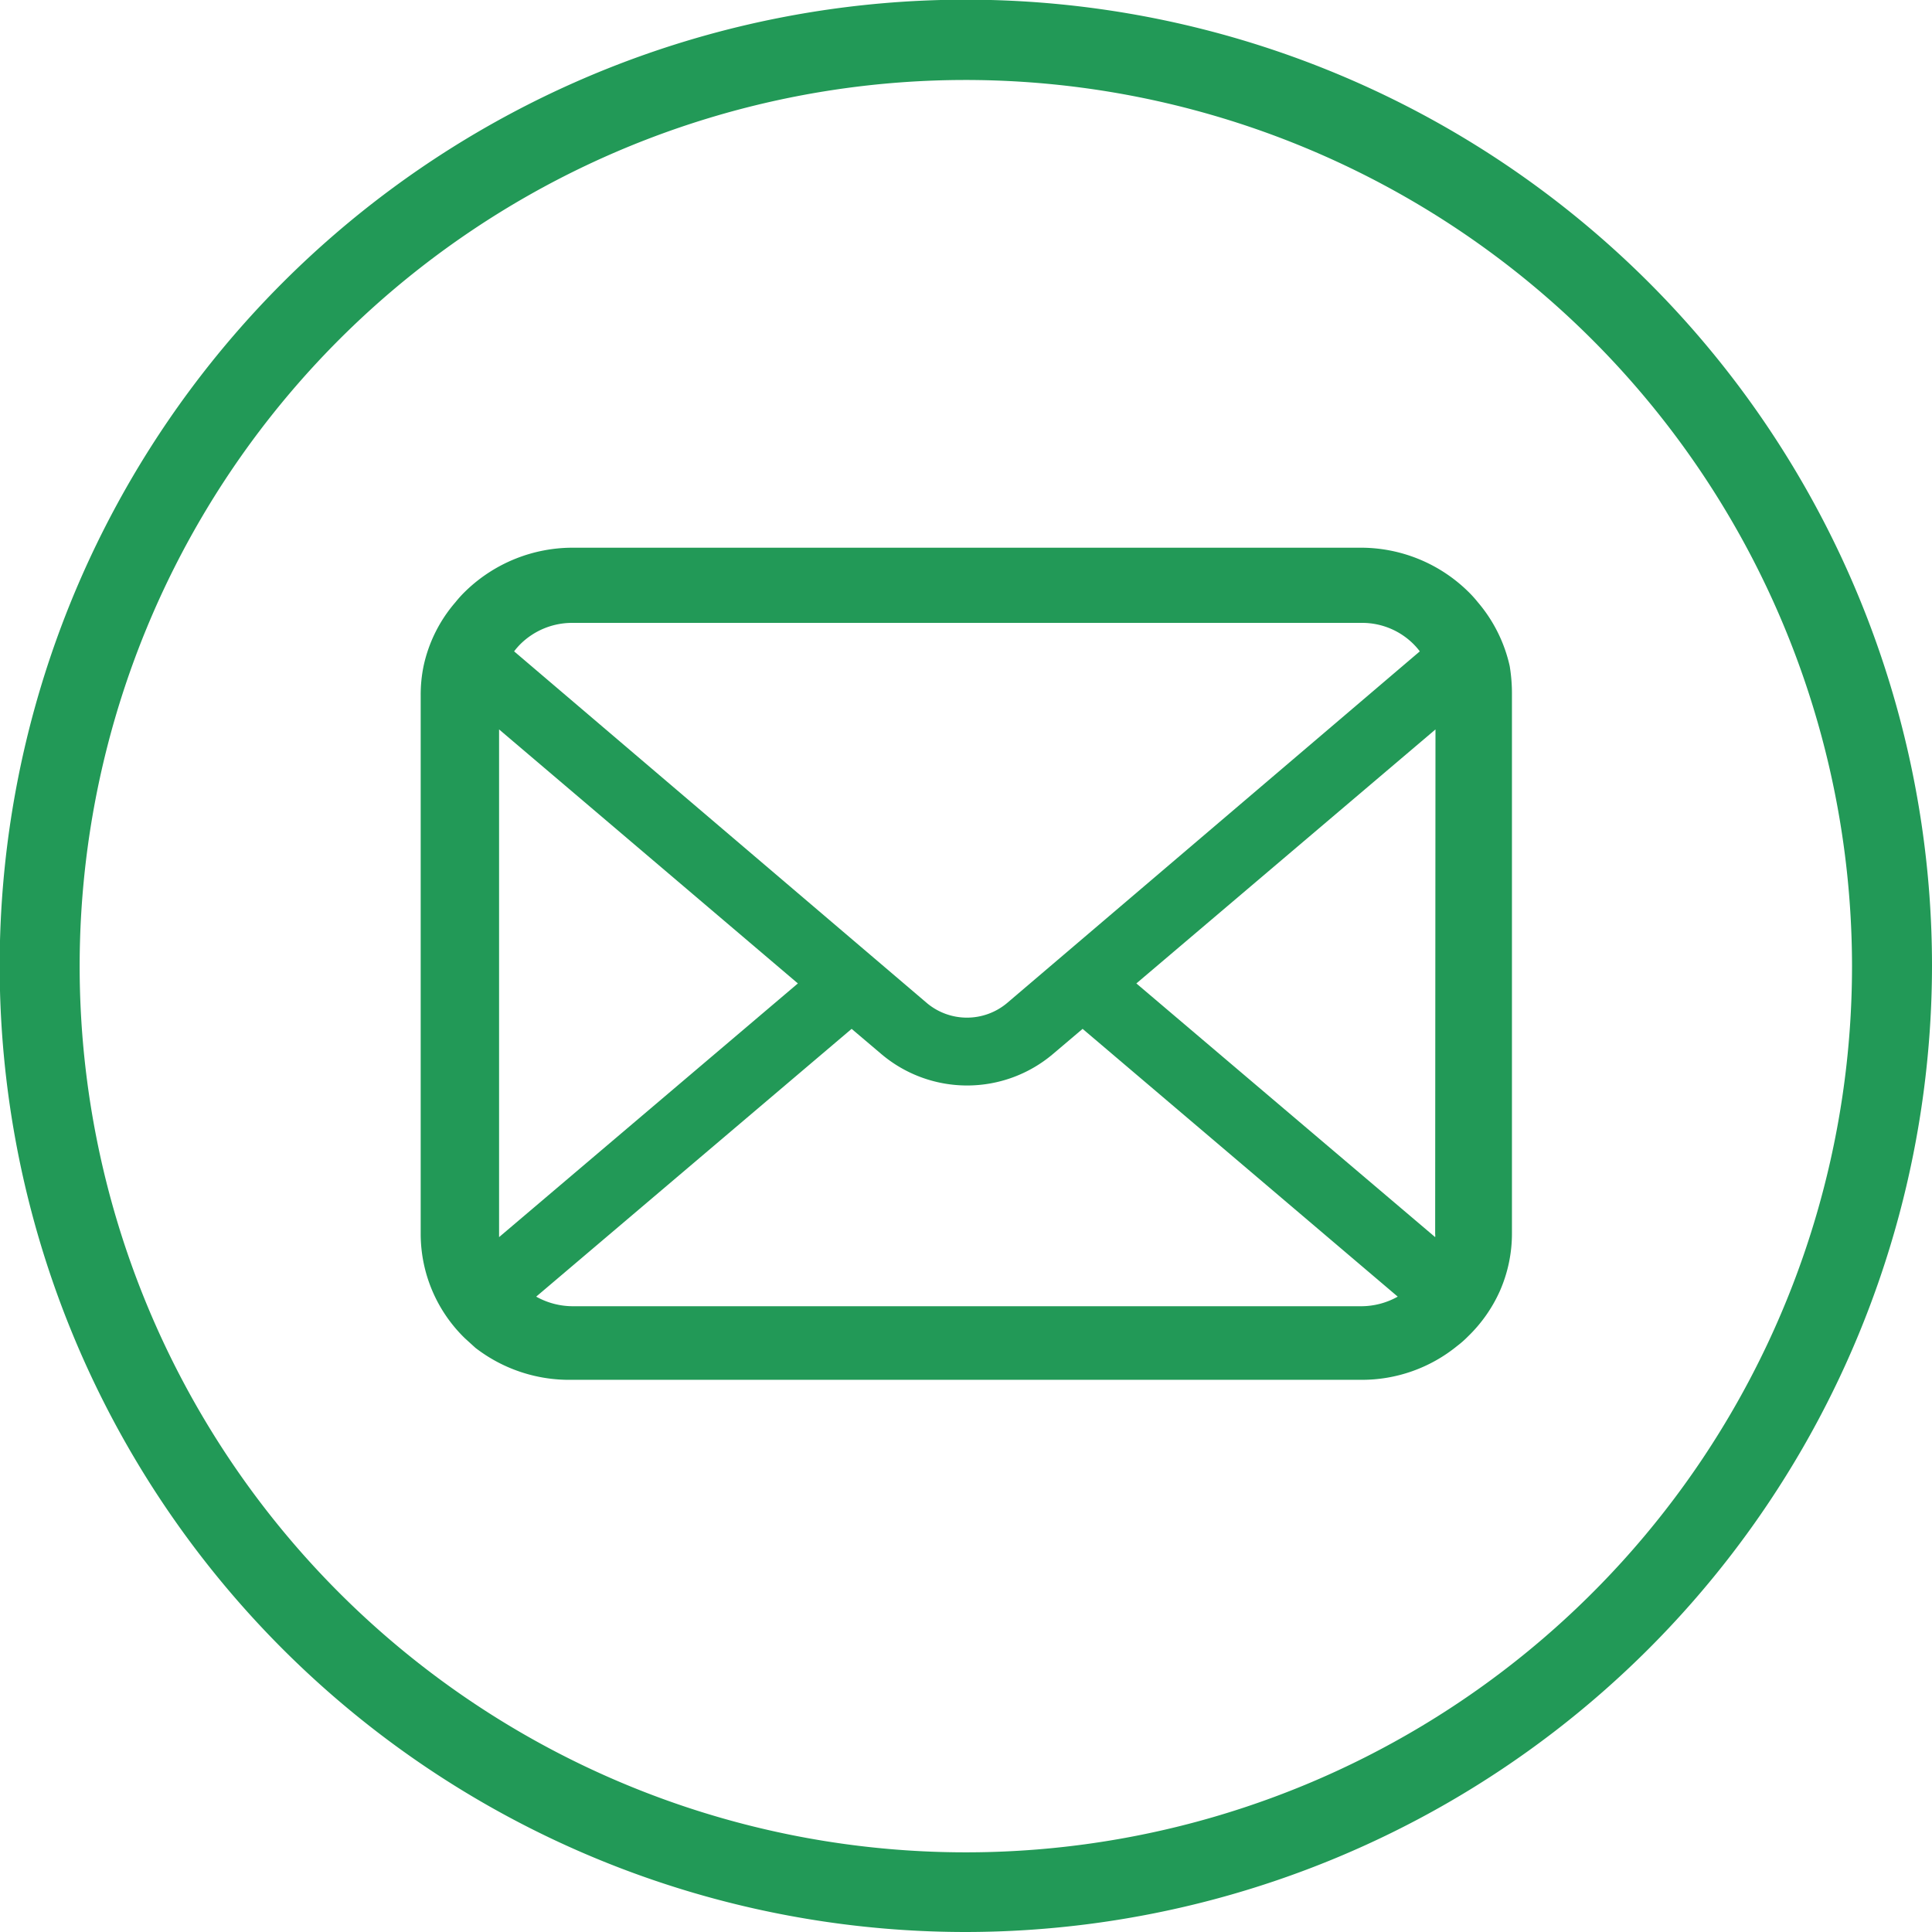
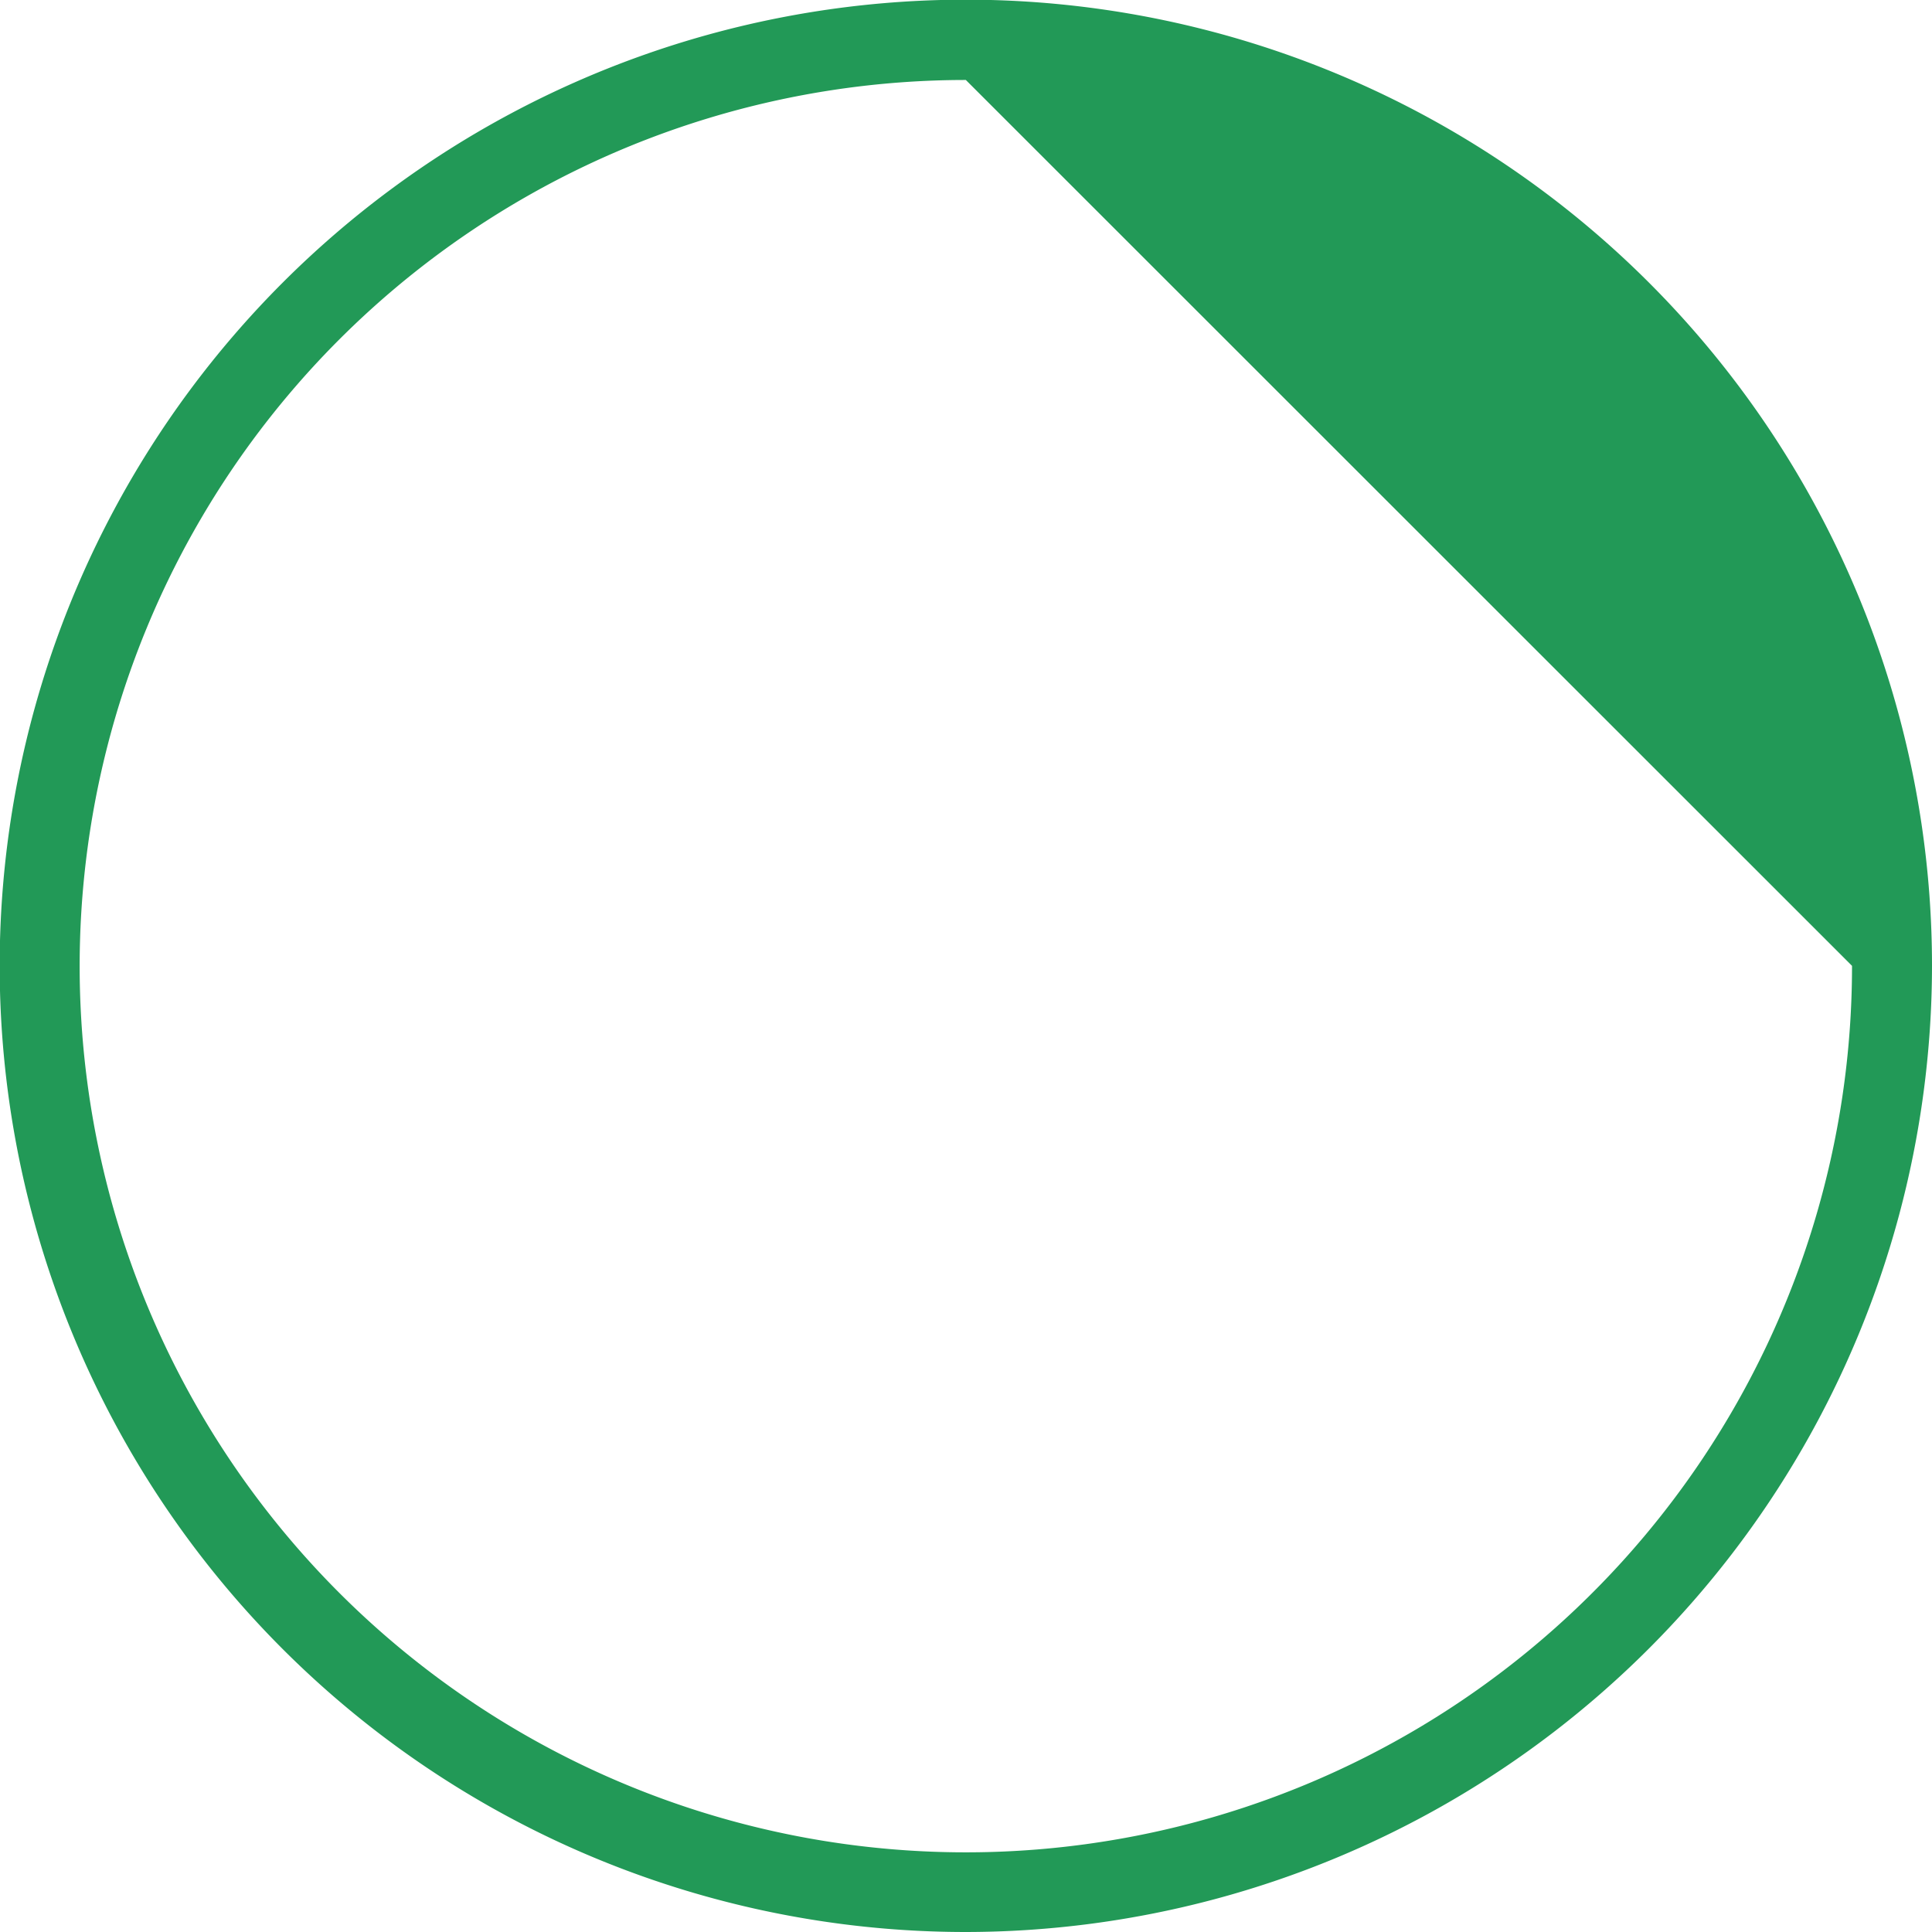
<svg xmlns="http://www.w3.org/2000/svg" width="60.39" height="60.39">
  <g fill="#229957">
-     <path d="M30.19 60.39a30.2 30.2 0 1130.2-30.2 30.23 30.23 0 01-30.2 30.2zm0-57.89a27.7 27.7 0 1027.7 27.69A27.72 27.72 0 0030.19 2.5z" />
-     <path d="M47.19 20.82a4.62 4.62 0 00-1-2 3.59 3.59 0 00-.32-.35 4.79 4.79 0 00-3.34-1.35H17.91a4.81 4.81 0 00-3.35 1.35 3.59 3.59 0 00-.32.35 4.49 4.49 0 00-1 2 4.43 4.43 0 00-.09.9v16.86a4.55 4.55 0 001.38 3.25l.33.3a4.79 4.79 0 003 1h24.69a4.71 4.71 0 003-1.06 3 3 0 00.33-.29 4.57 4.57 0 001-1.42 4.46 4.46 0 00.38-1.82V21.72a5.29 5.29 0 00-.07-.9zm-30.92-.69a2.3 2.3 0 011.64-.66h24.64a2.27 2.27 0 011.63.66 2.2 2.2 0 01.2.23l-12.91 11a1.95 1.95 0 01-2.49 0l-12.91-11a2.2 2.2 0 01.2-.23zm-.67 18.45V22.8l9.34 7.94-9.34 7.93zm26.95 2.25H17.91a2.35 2.35 0 01-1.15-.3l9.86-8.37.92.78a4.15 4.15 0 005.38 0l.92-.78 9.85 8.37a2.34 2.34 0 01-1.14.3zm2.31-2.25a.28.28 0 010 .09l-9.34-7.93 9.35-7.94z" />
+     <path d="M30.19 60.39a30.2 30.2 0 1130.2-30.2 30.23 30.23 0 01-30.2 30.2zm0-57.89a27.7 27.7 0 1027.7 27.69z" />
  </g>
</svg>